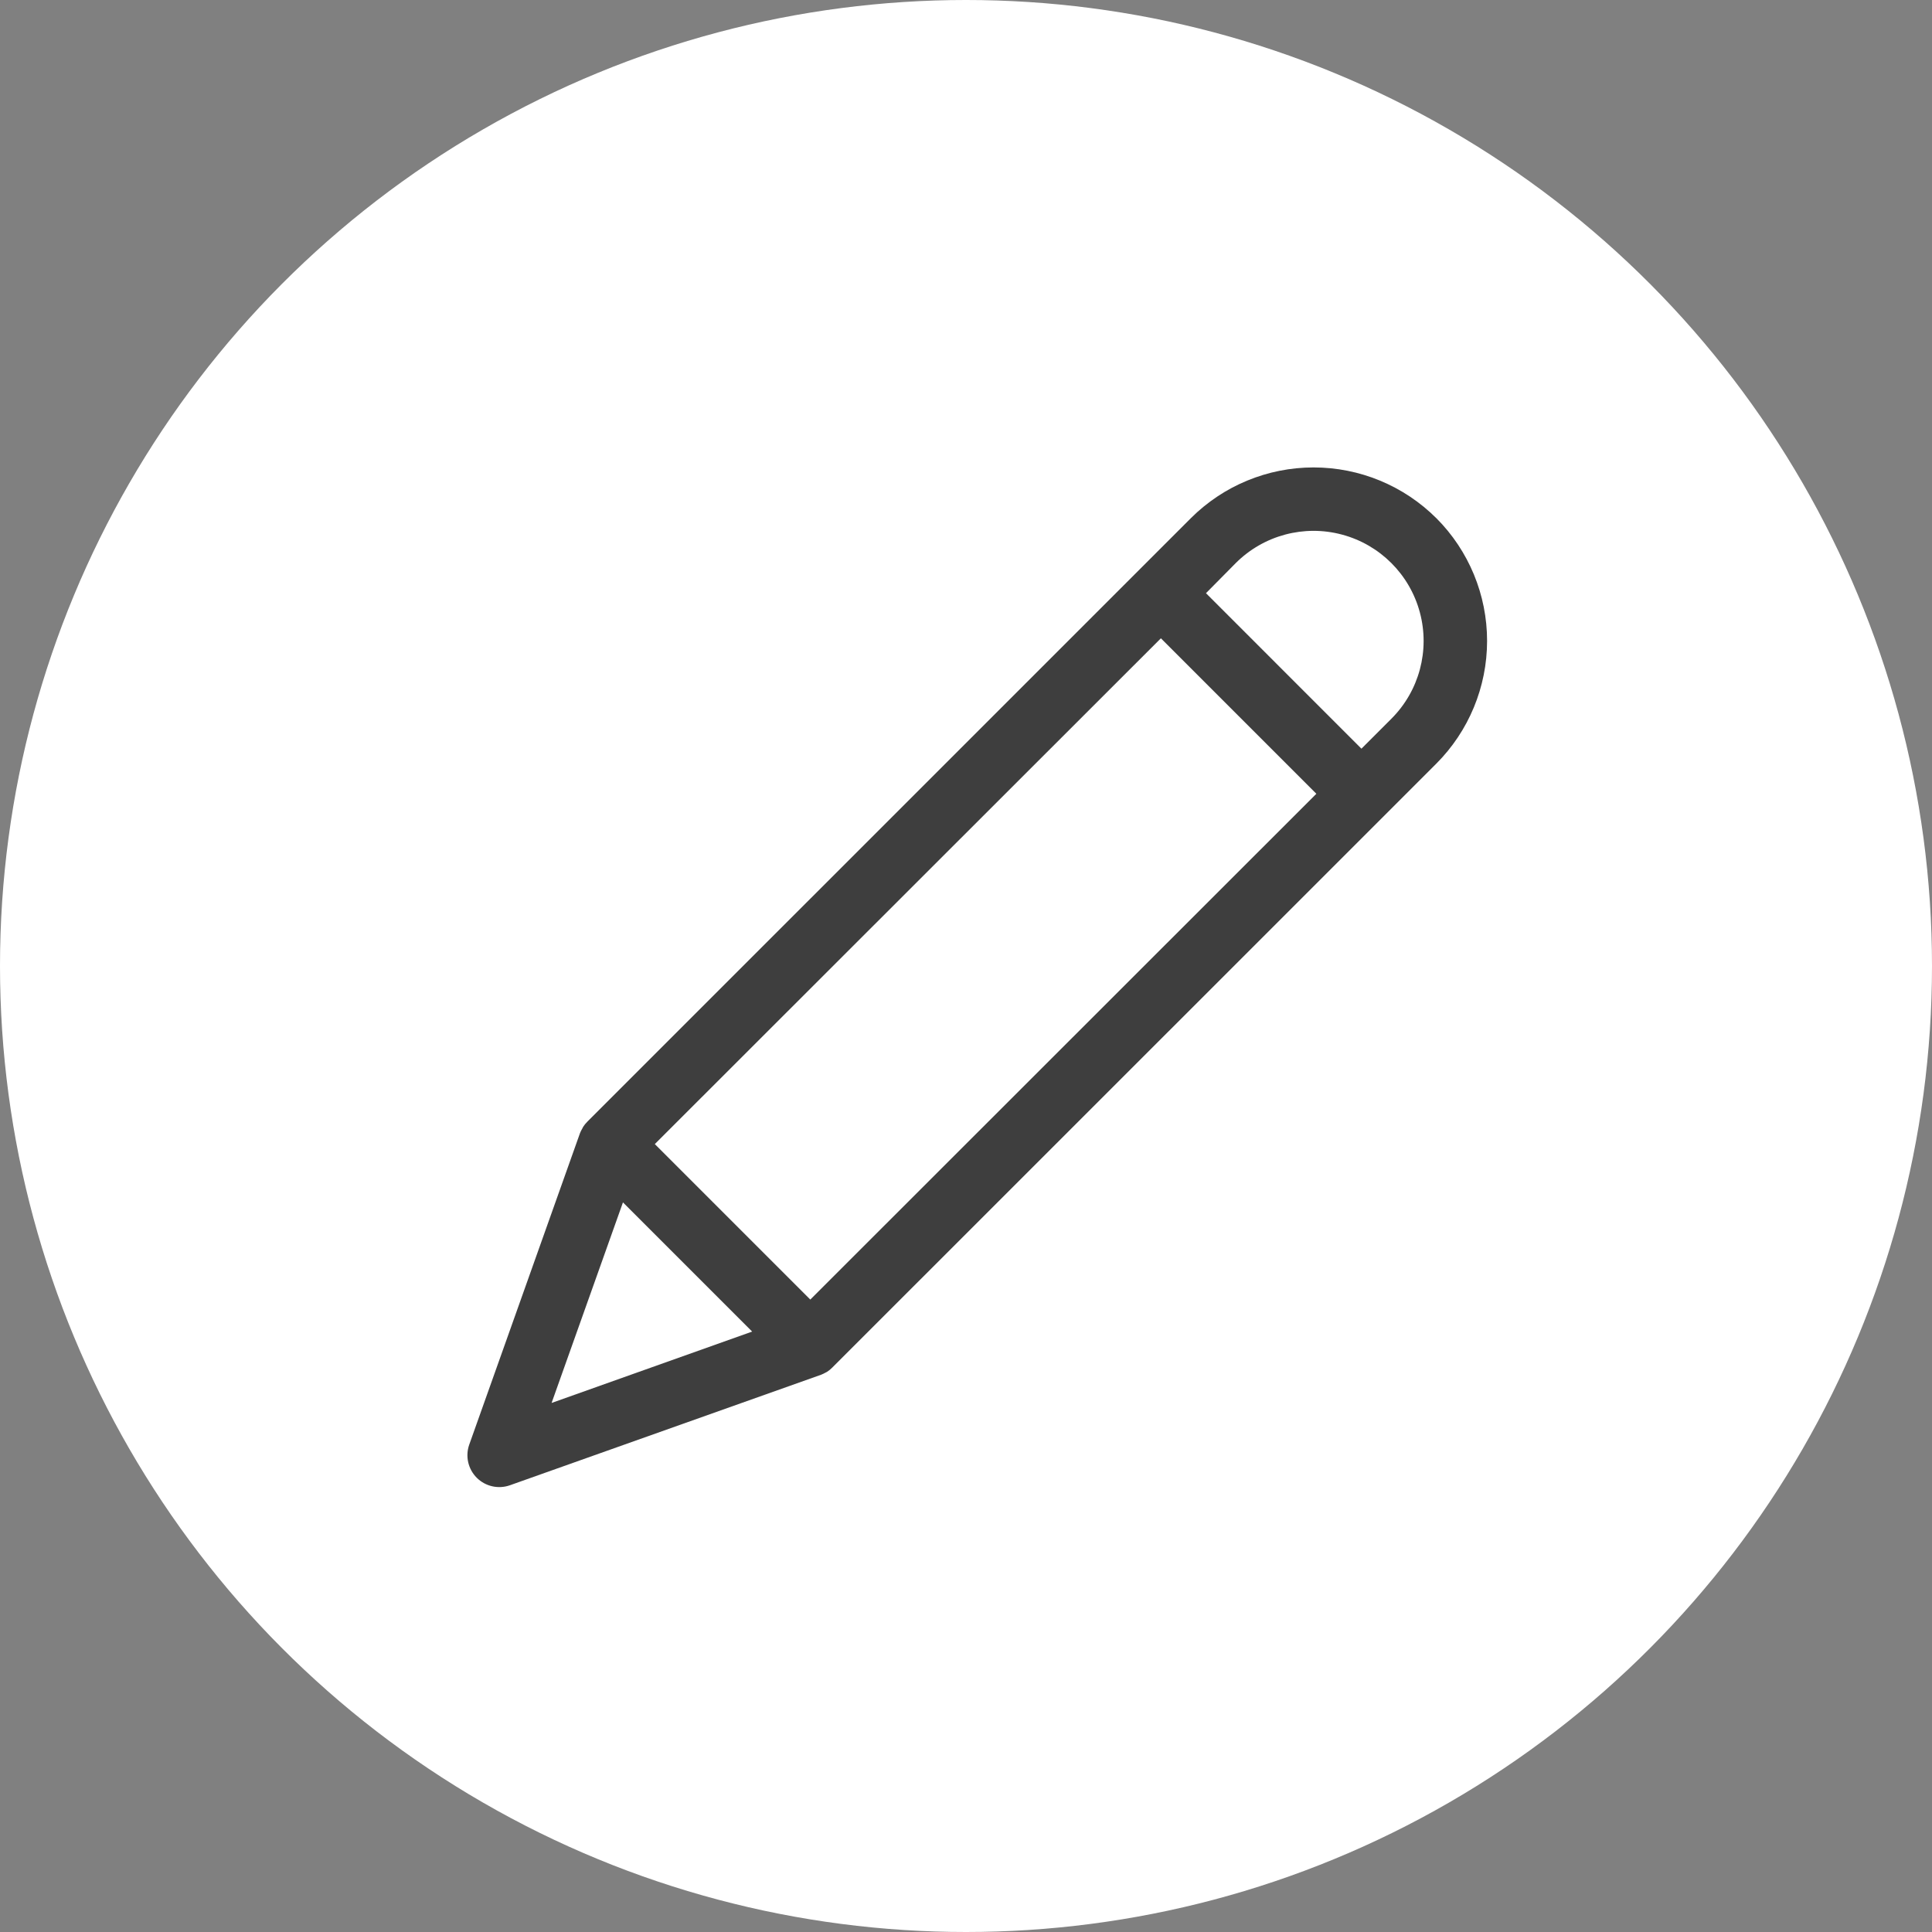
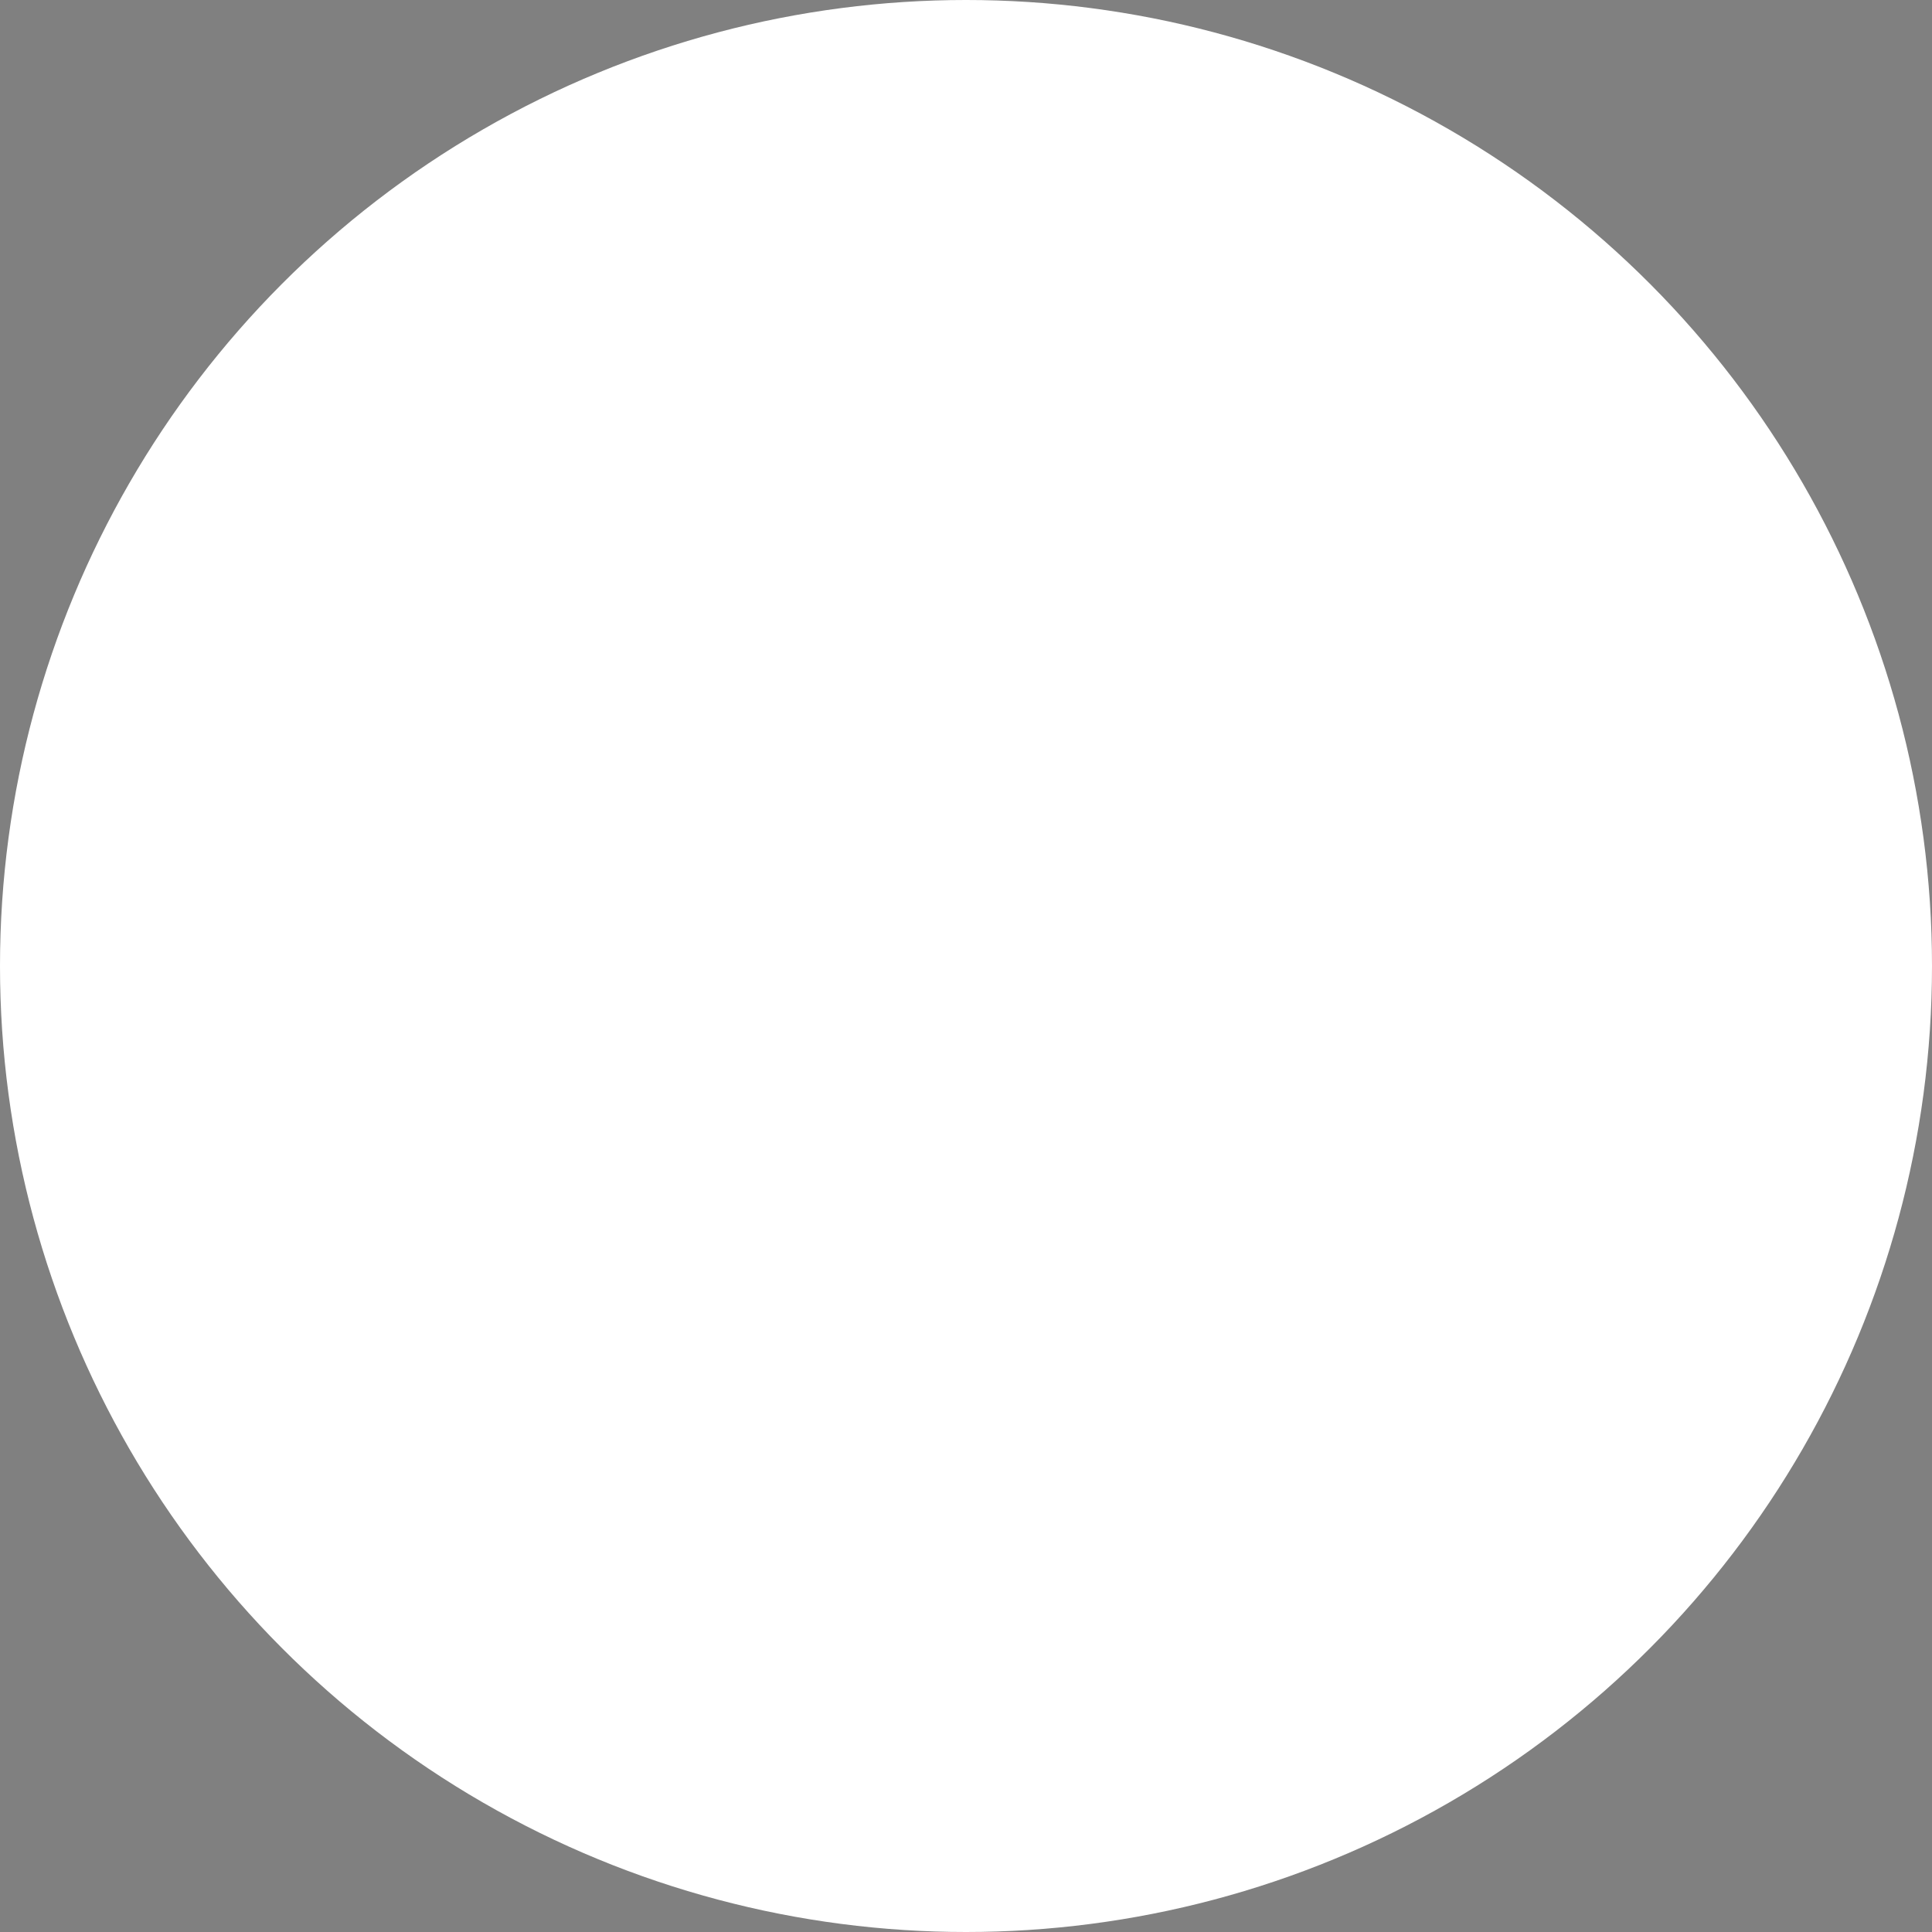
<svg xmlns="http://www.w3.org/2000/svg" width="84" height="84" viewBox="0 0 84 84" fill="none">
  <rect x="0" y="0" width="84" height="84" fill="#808080" stroke="none" />
  <circle cx="42" cy="42" r="42" fill="white" />
-   <path d="M62.449 22.53C61.032 21.116 59.113 20.323 57.112 20.323C55.112 20.323 53.193 21.116 51.776 22.53L25.54 48.765C25.47 48.835 25.407 48.911 25.353 48.994L25.319 49.063C25.281 49.125 25.249 49.19 25.221 49.257L20.401 62.812C20.224 63.314 20.352 63.873 20.728 64.25C21.105 64.627 21.665 64.754 22.167 64.578L35.701 59.771C35.766 59.745 35.828 59.716 35.888 59.681L35.957 59.646C36.04 59.592 36.117 59.53 36.186 59.459L60.163 35.487L62.442 33.208V33.208C63.858 31.792 64.654 29.872 64.656 27.87C64.657 25.867 63.864 23.946 62.449 22.528L62.449 22.53ZM35.23 56.503L28.47 49.743L50.474 27.752L57.233 34.512L35.23 56.503ZM27.085 52.278L32.702 57.895L23.982 60.998L27.085 52.278ZM60.495 31.249L59.193 32.551L52.434 25.791L53.728 24.482C54.937 23.273 56.699 22.801 58.35 23.244C60.002 23.686 61.291 24.976 61.733 26.627C62.176 28.279 61.704 30.041 60.495 31.249V31.249Z" fill="#3E3E3E" />
</svg>